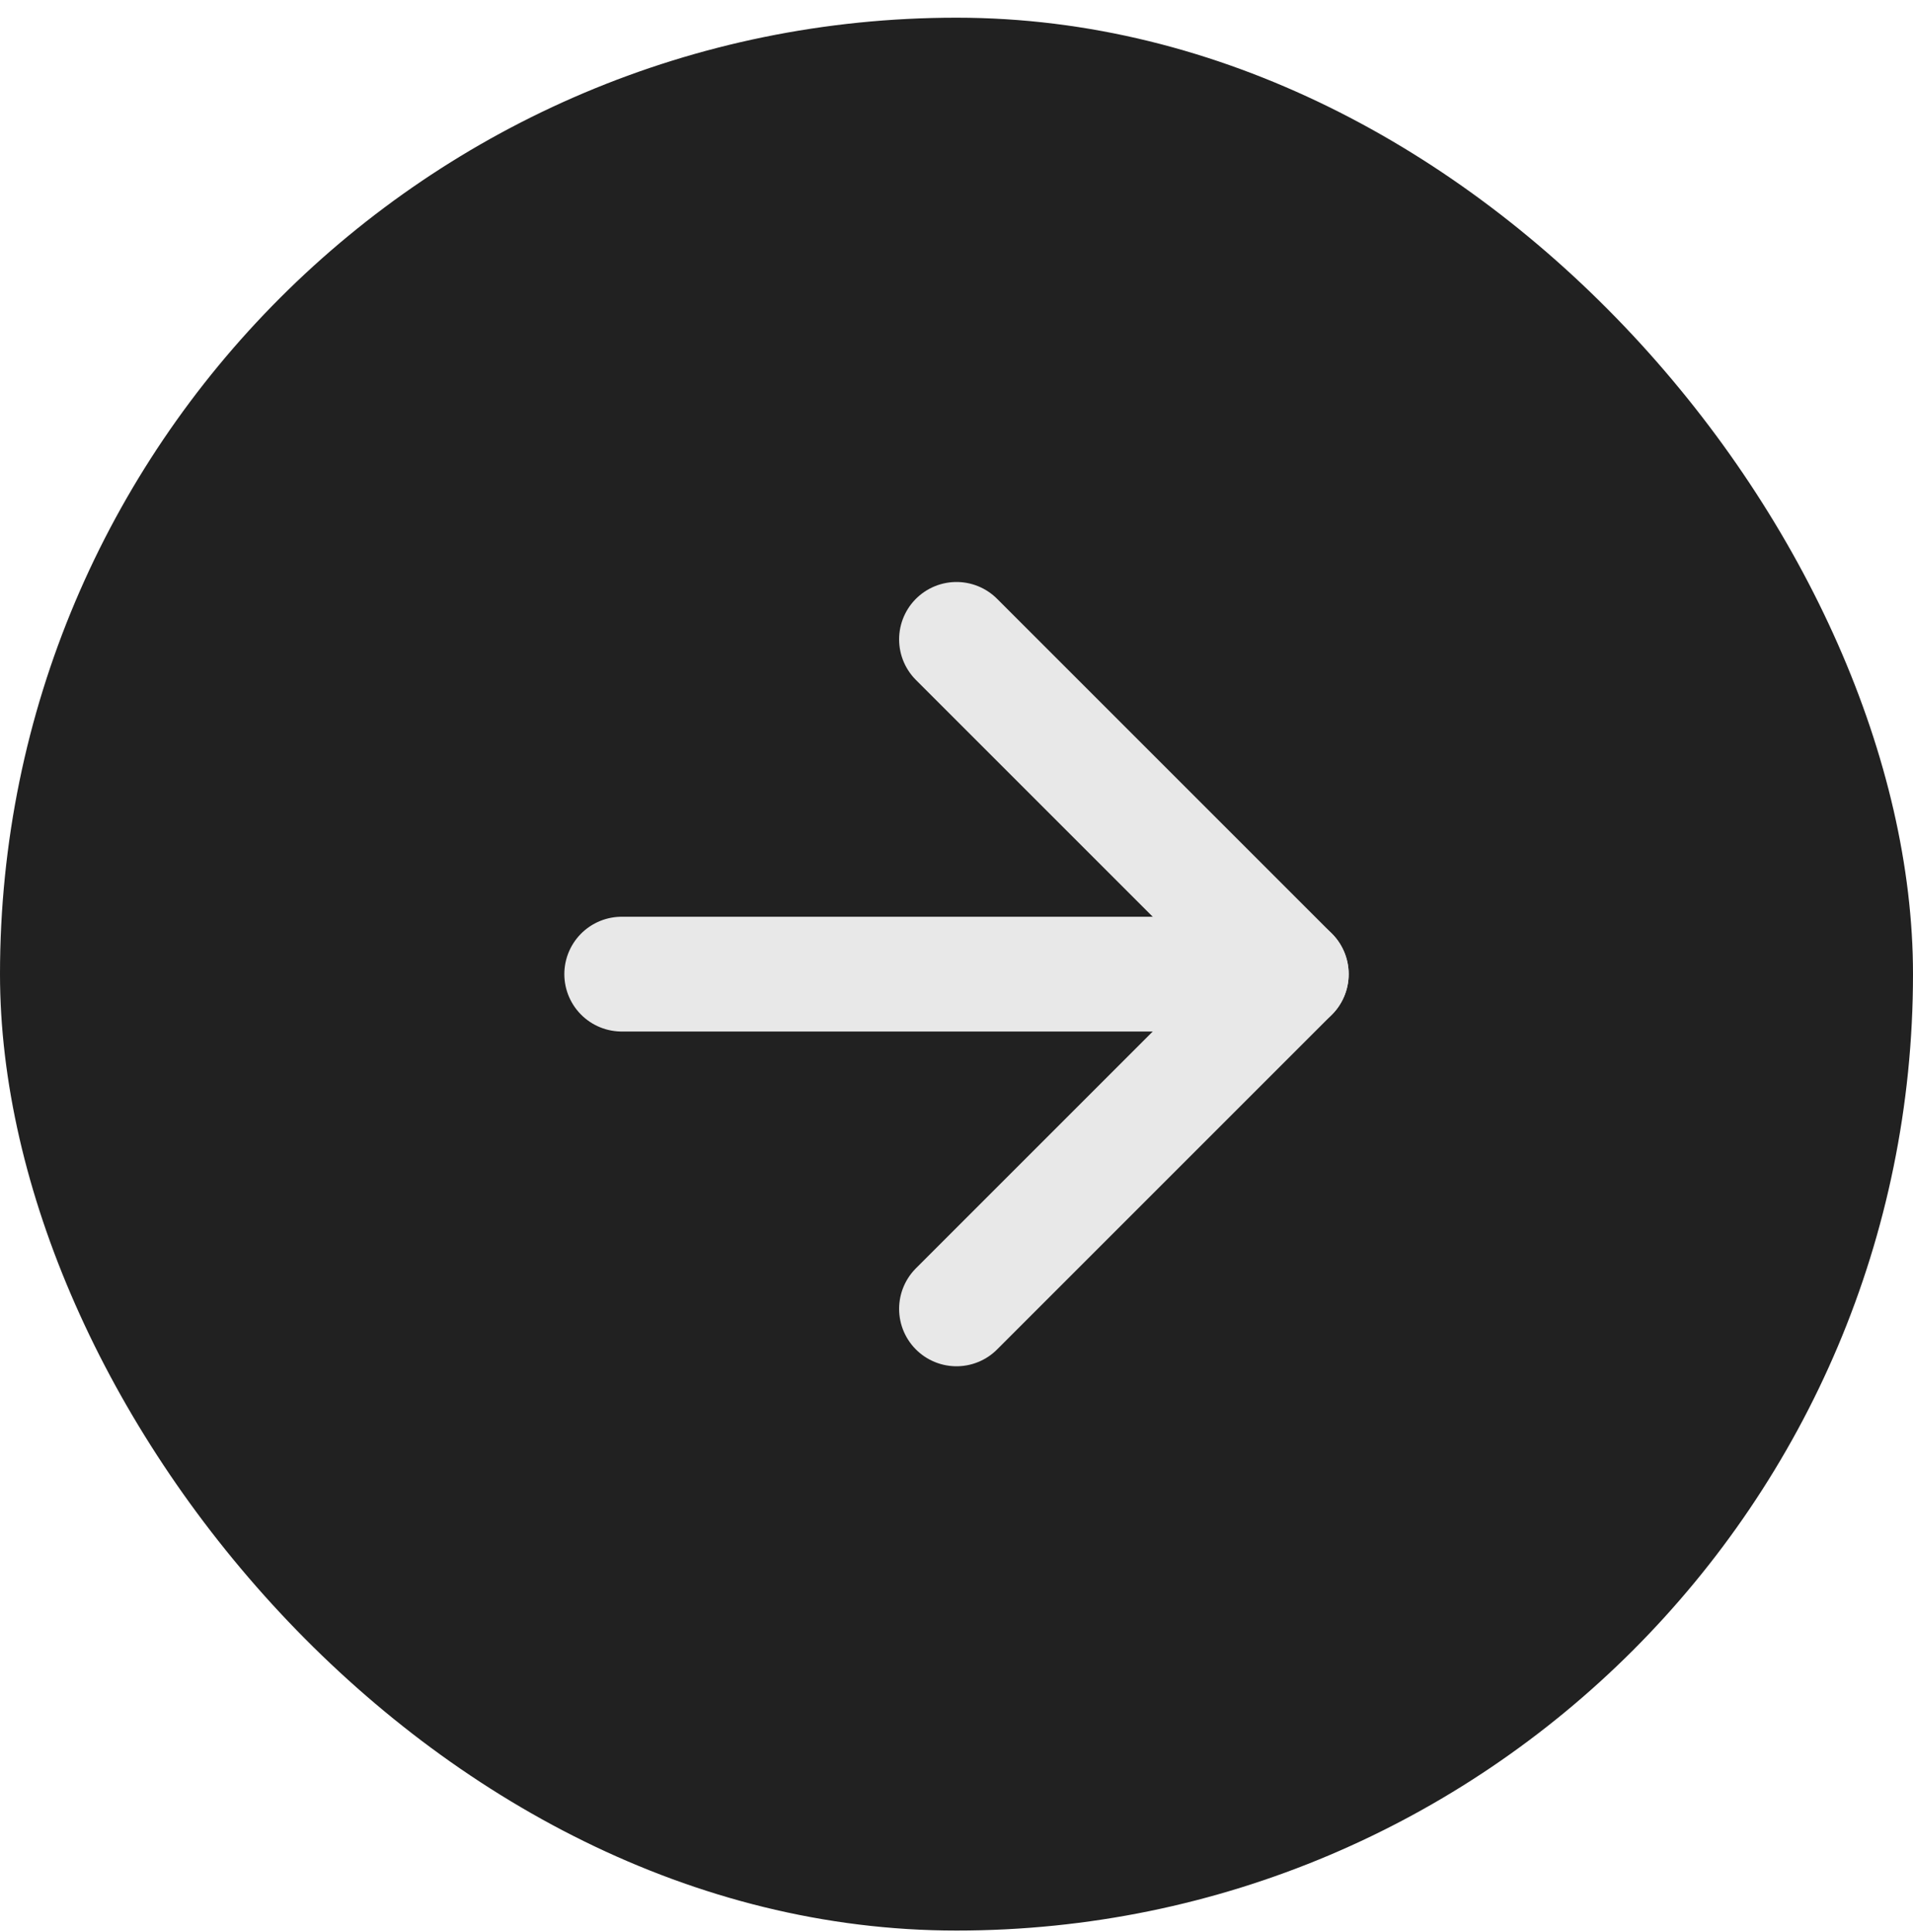
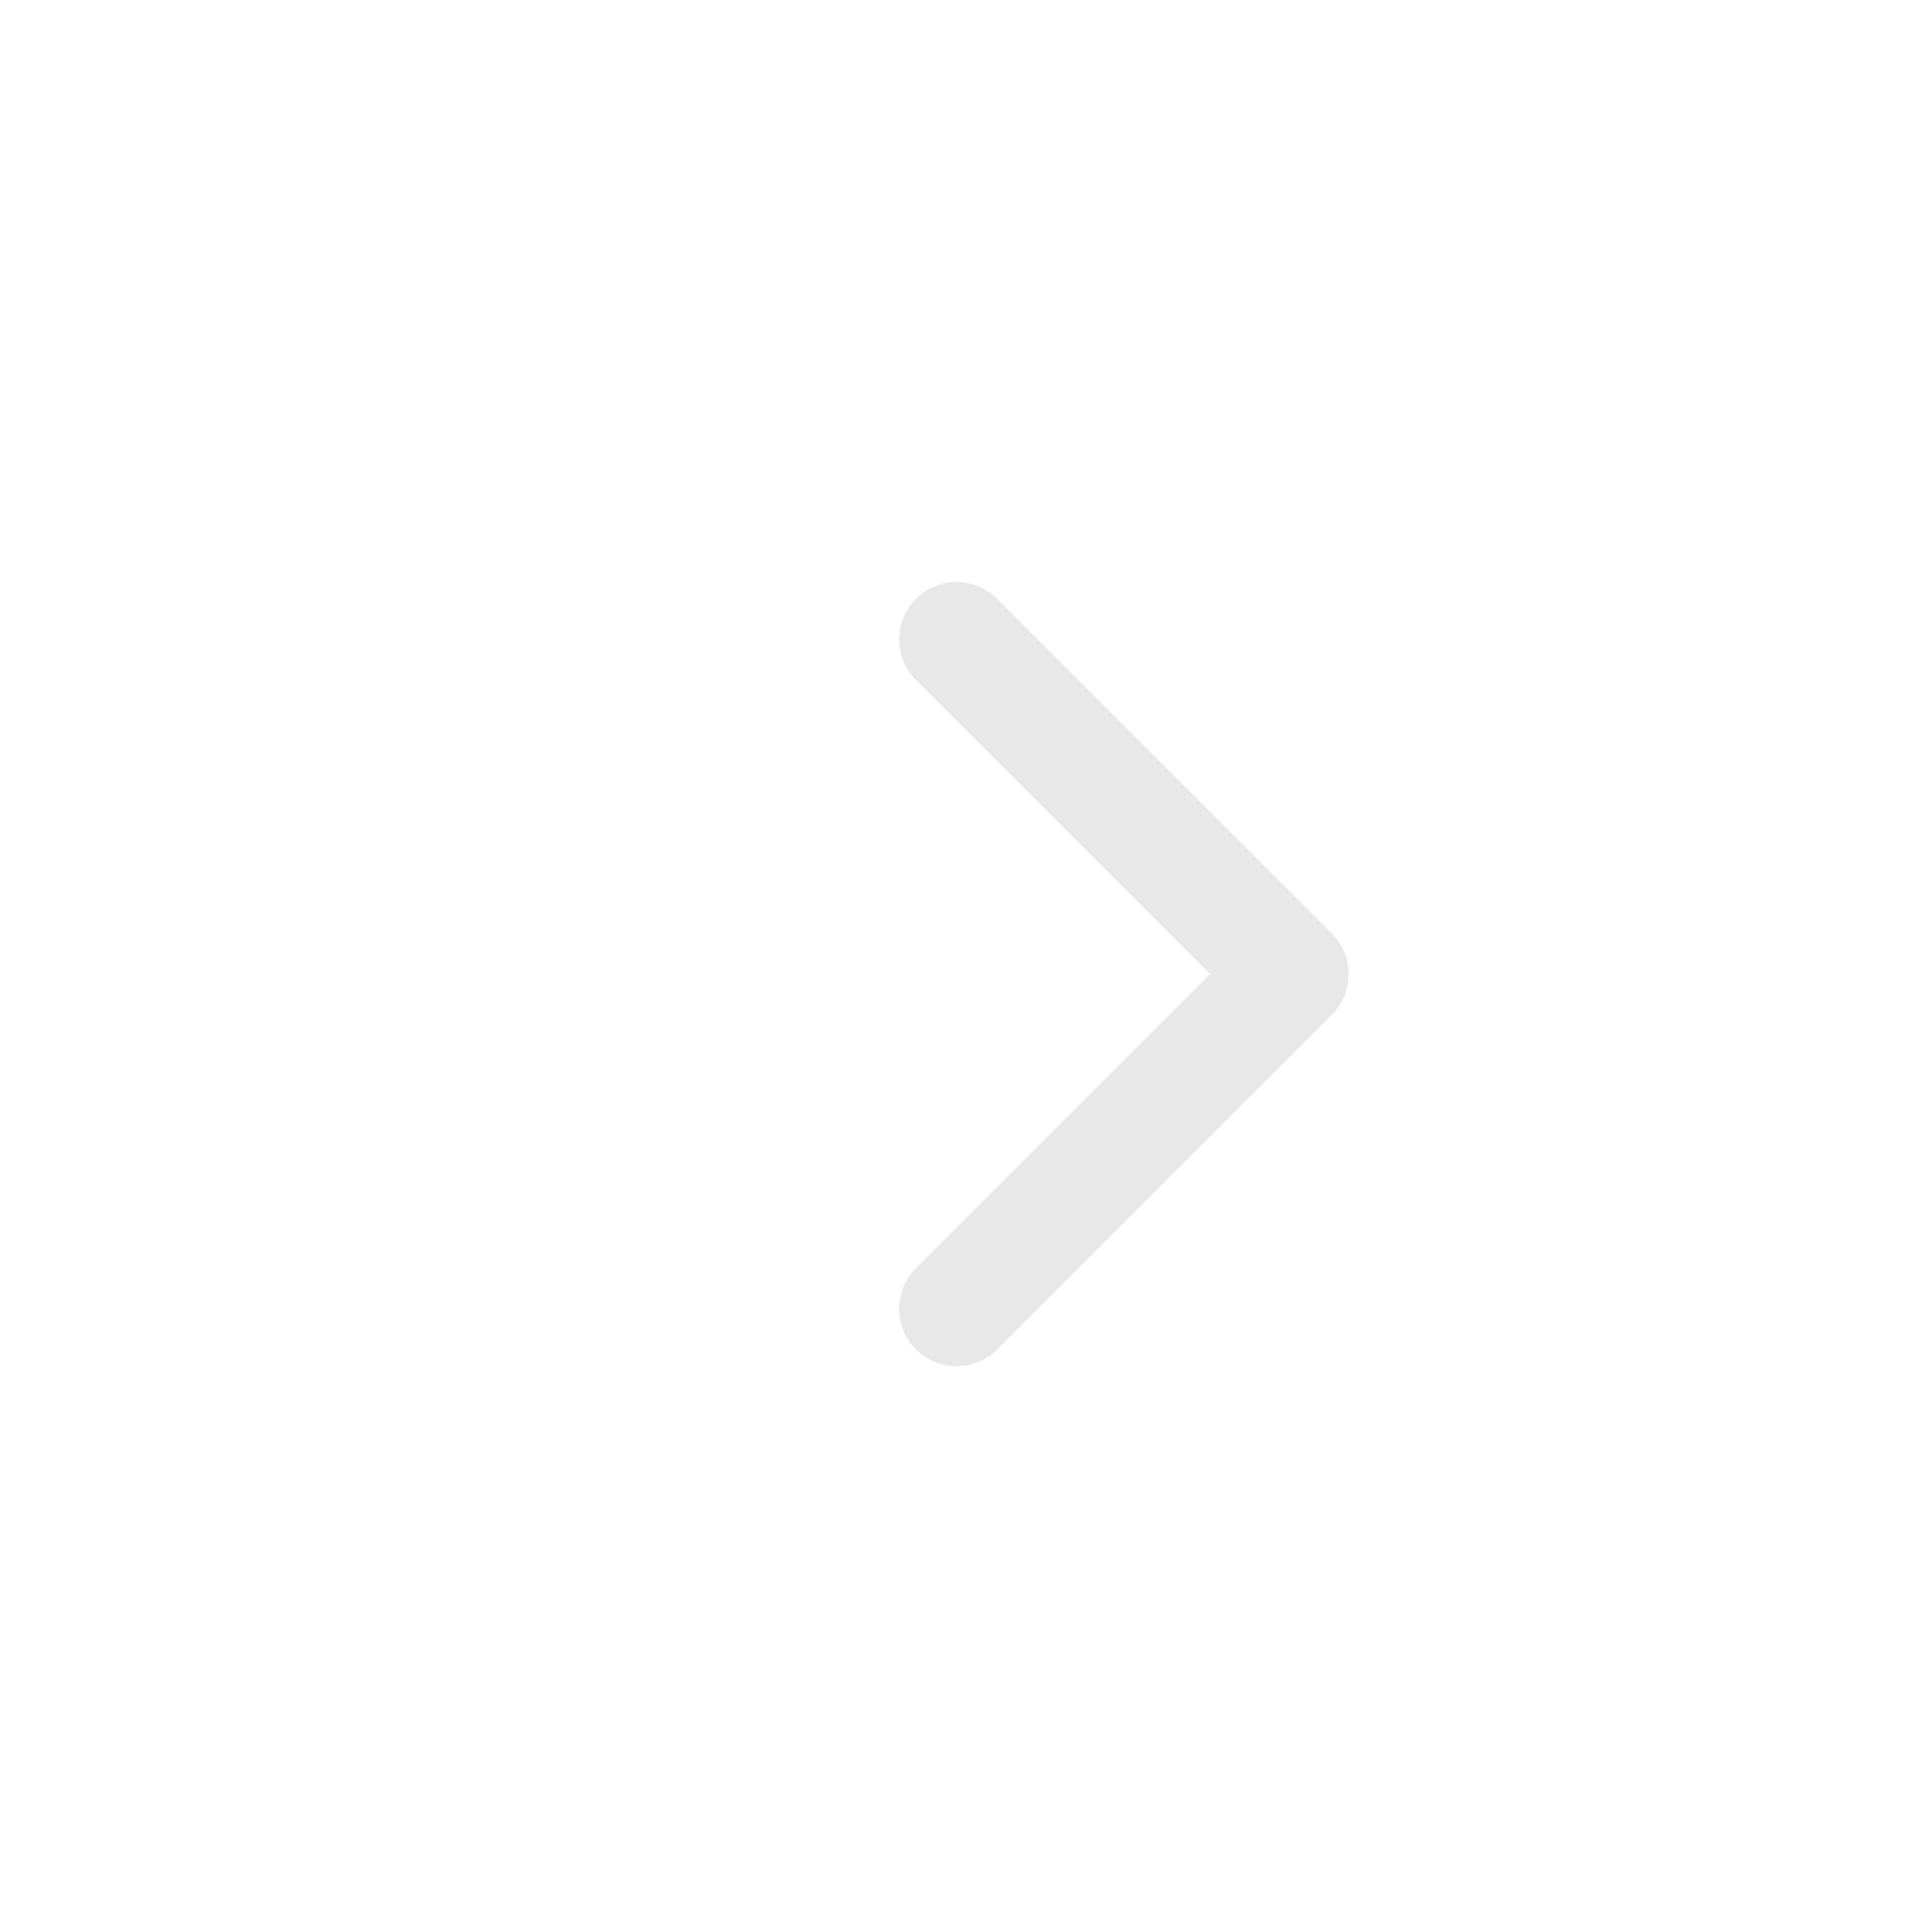
<svg xmlns="http://www.w3.org/2000/svg" width="100" height="101" viewBox="0 0 100 101" fill="none">
-   <rect y="0.925" width="100" height="100" rx="50" fill="#212121" />
-   <path d="M32.5 50.925H67.5" stroke="#E8E8E8" stroke-width="6" stroke-linecap="round" stroke-linejoin="round" />
  <path d="M50 33.425L67.5 50.925L50 68.425" stroke="#E8E8E8" stroke-width="6" stroke-linecap="round" stroke-linejoin="round" />
</svg>